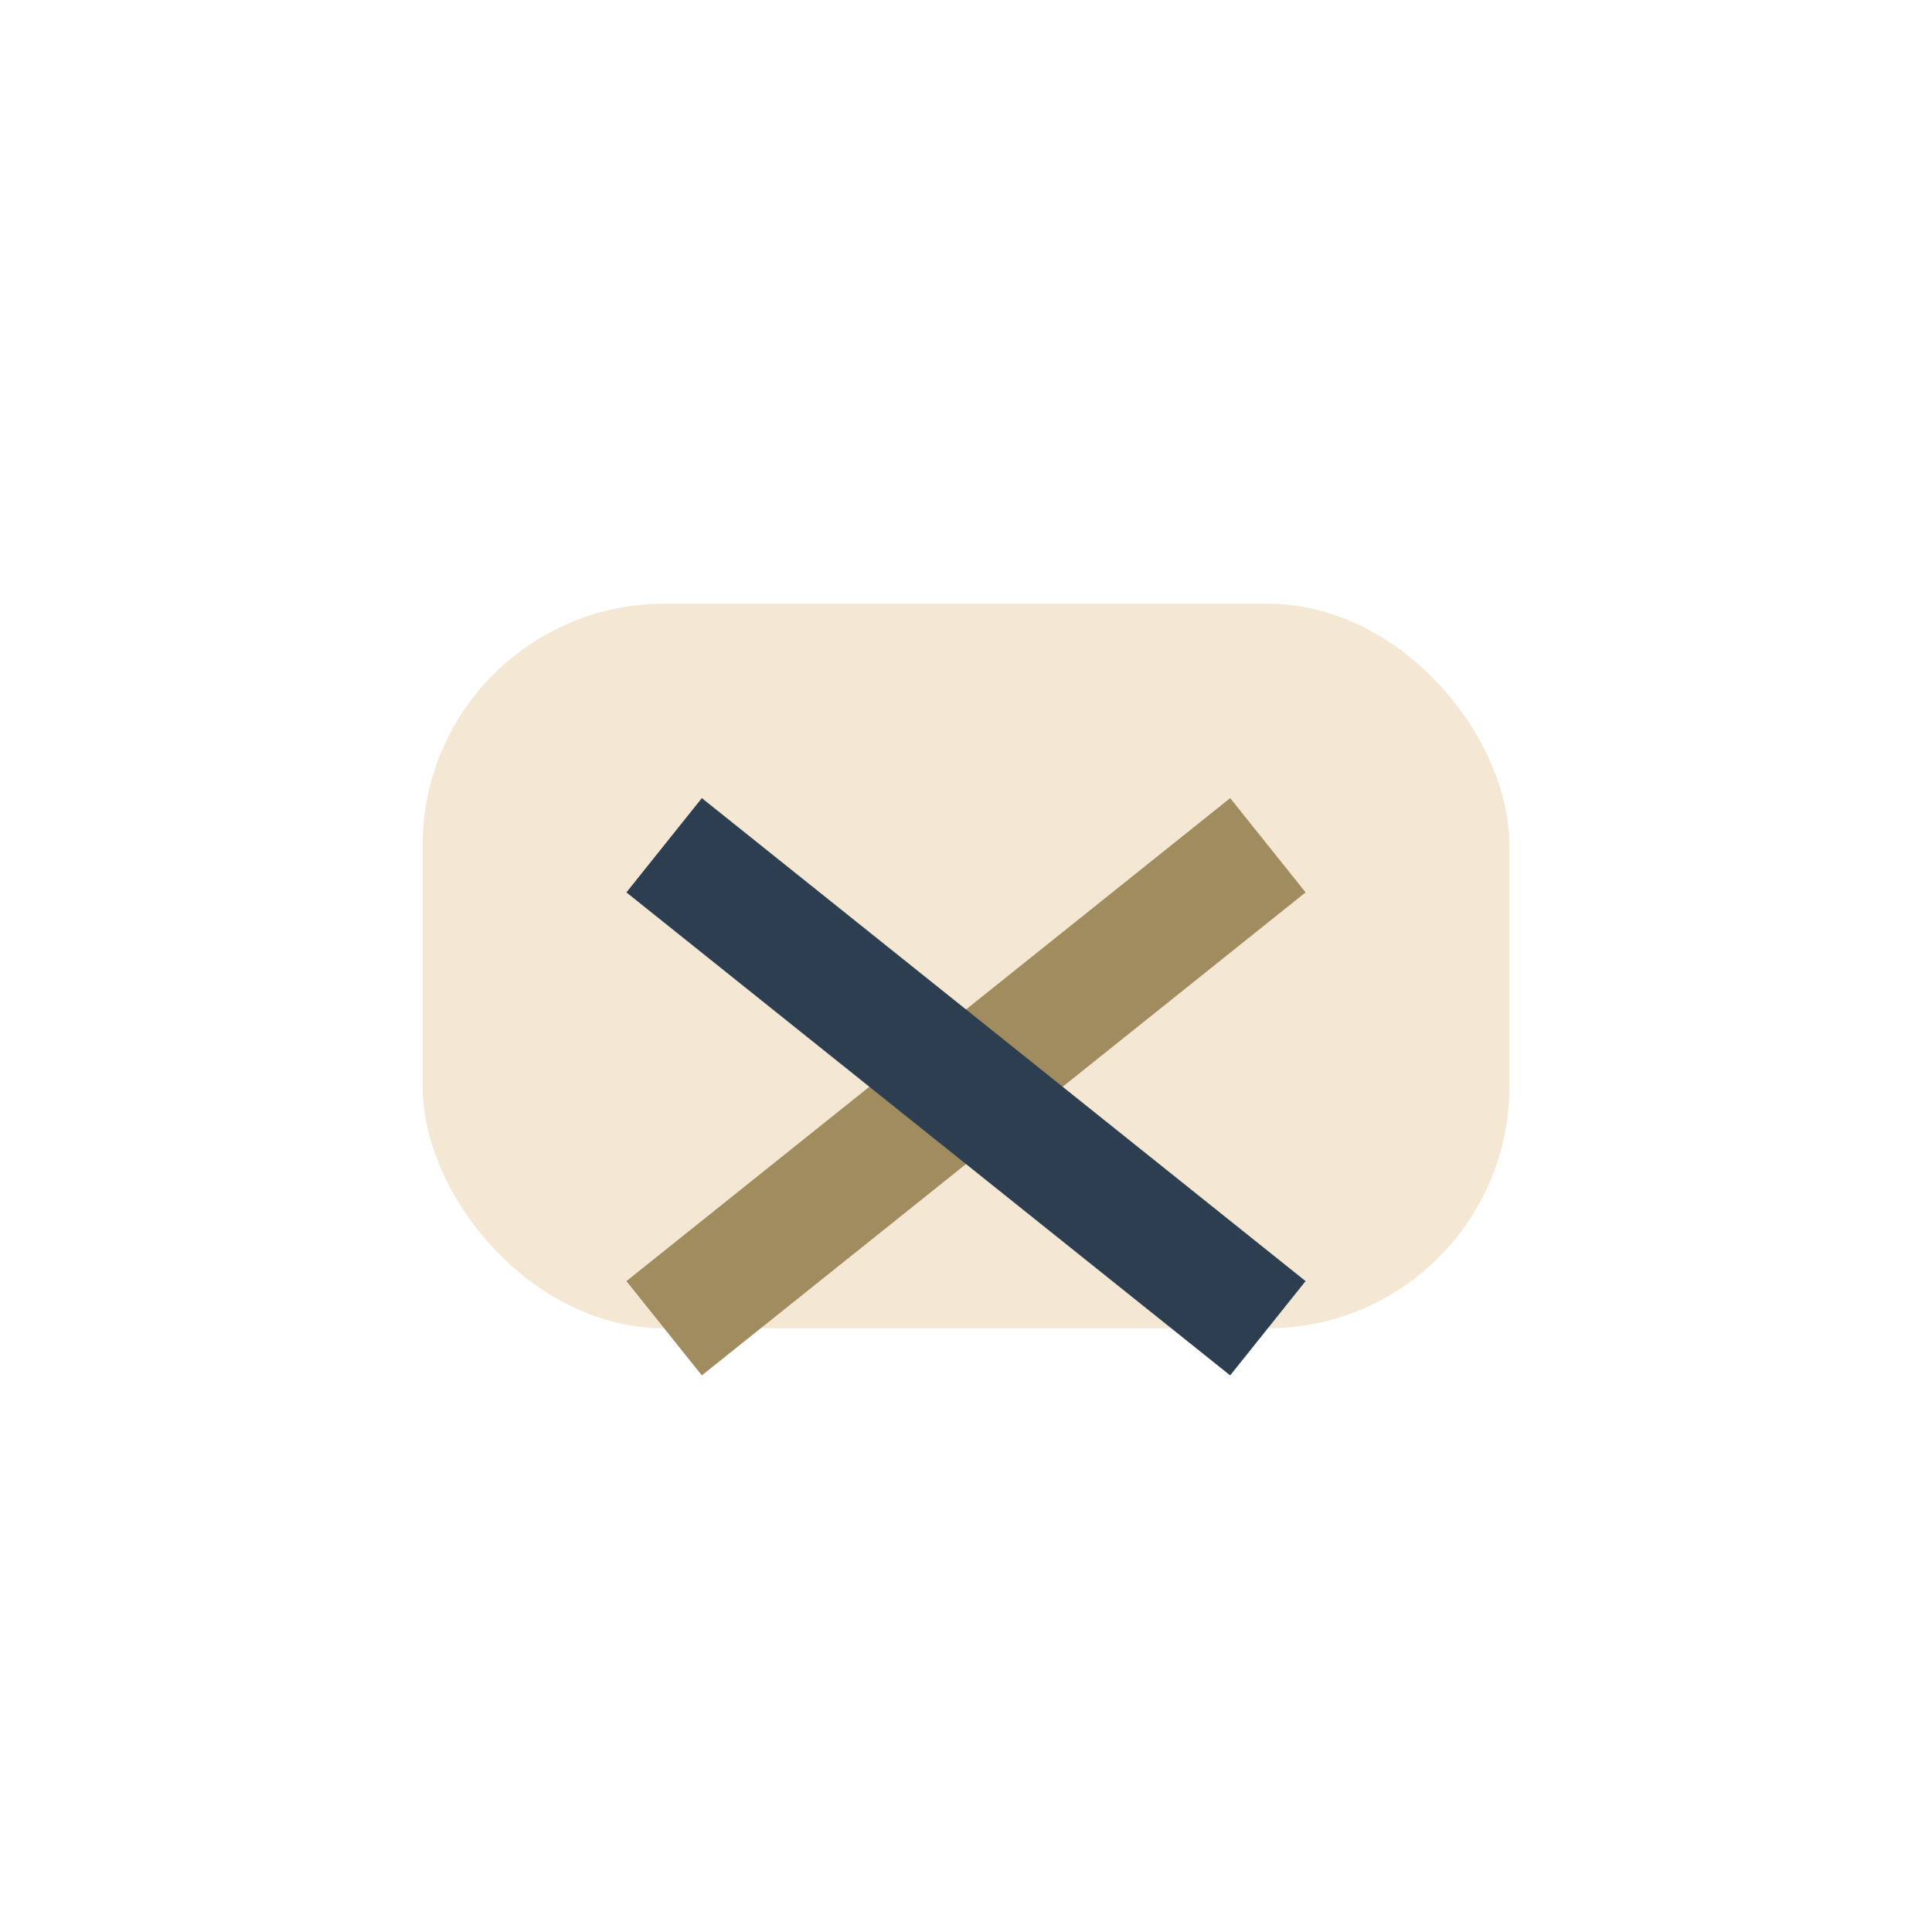
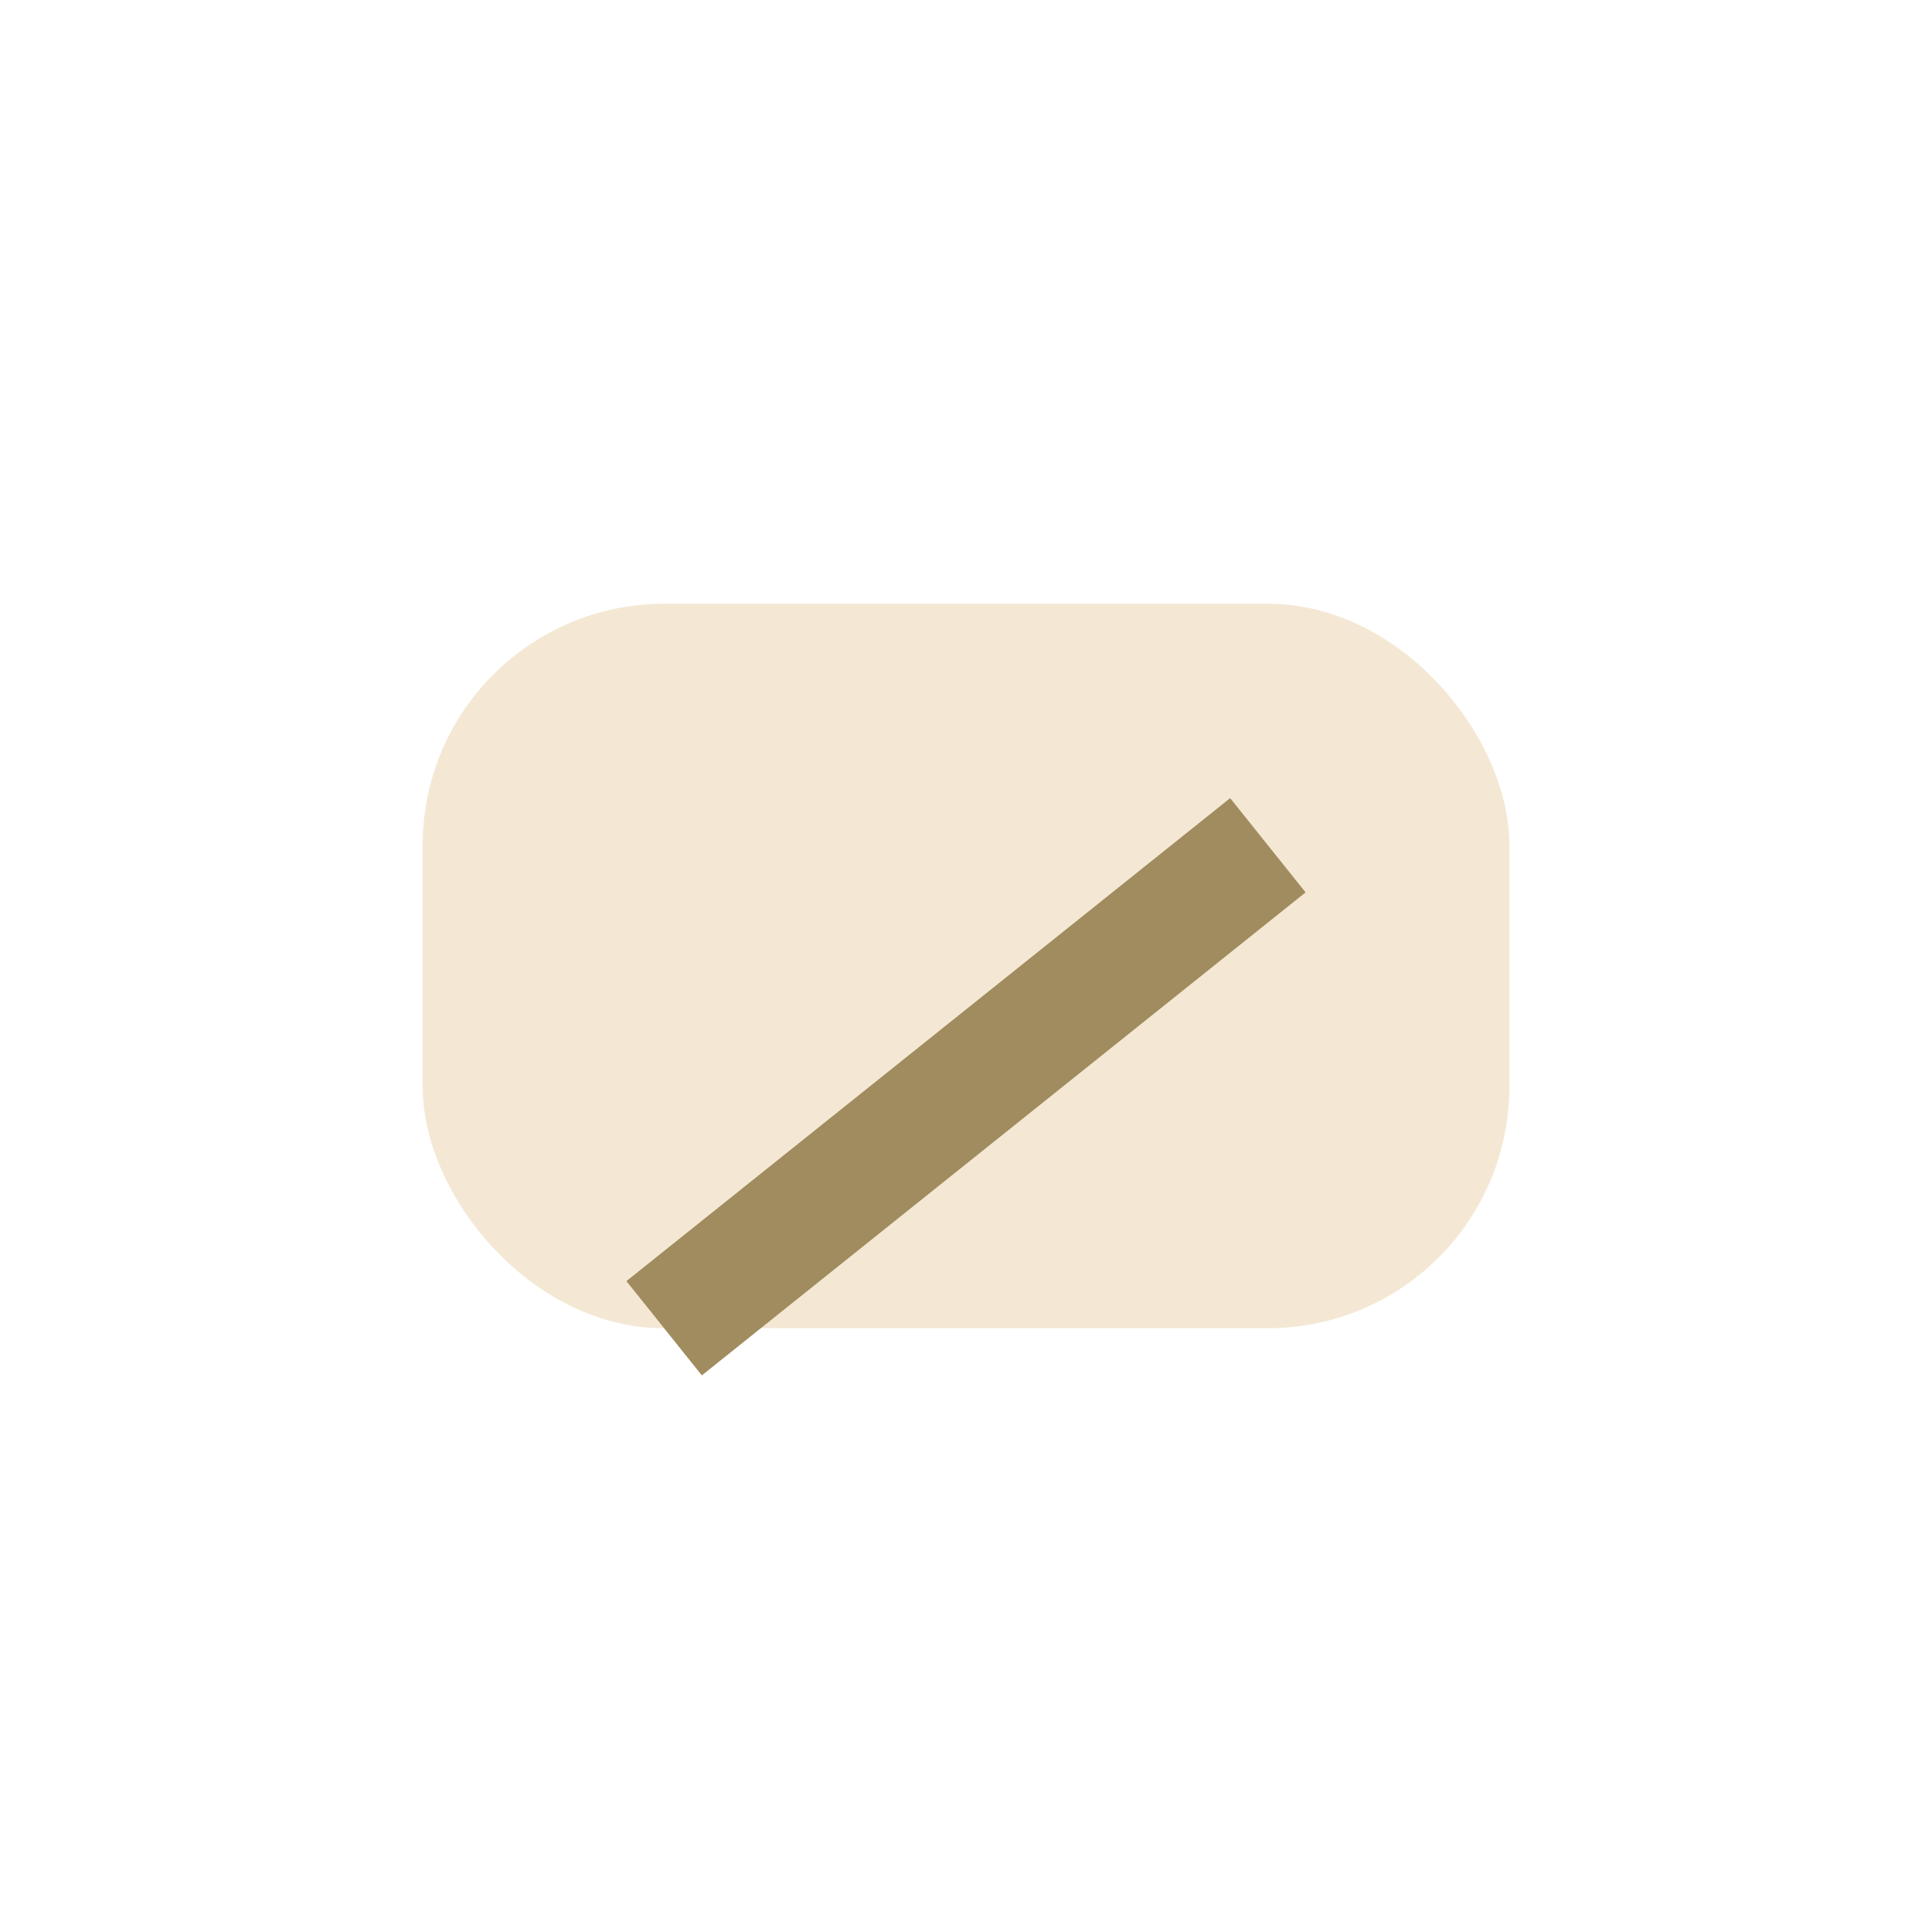
<svg xmlns="http://www.w3.org/2000/svg" viewBox="0 0 32 32" width="32" height="32">
  <rect x="7" y="10" width="18" height="12" rx="4" fill="#F4E8D5" />
  <path d="M11 22l10-8" stroke="#A18C5F" stroke-width="2" />
-   <path d="M11 14l10 8" stroke="#2C3E50" stroke-width="2" />
</svg>